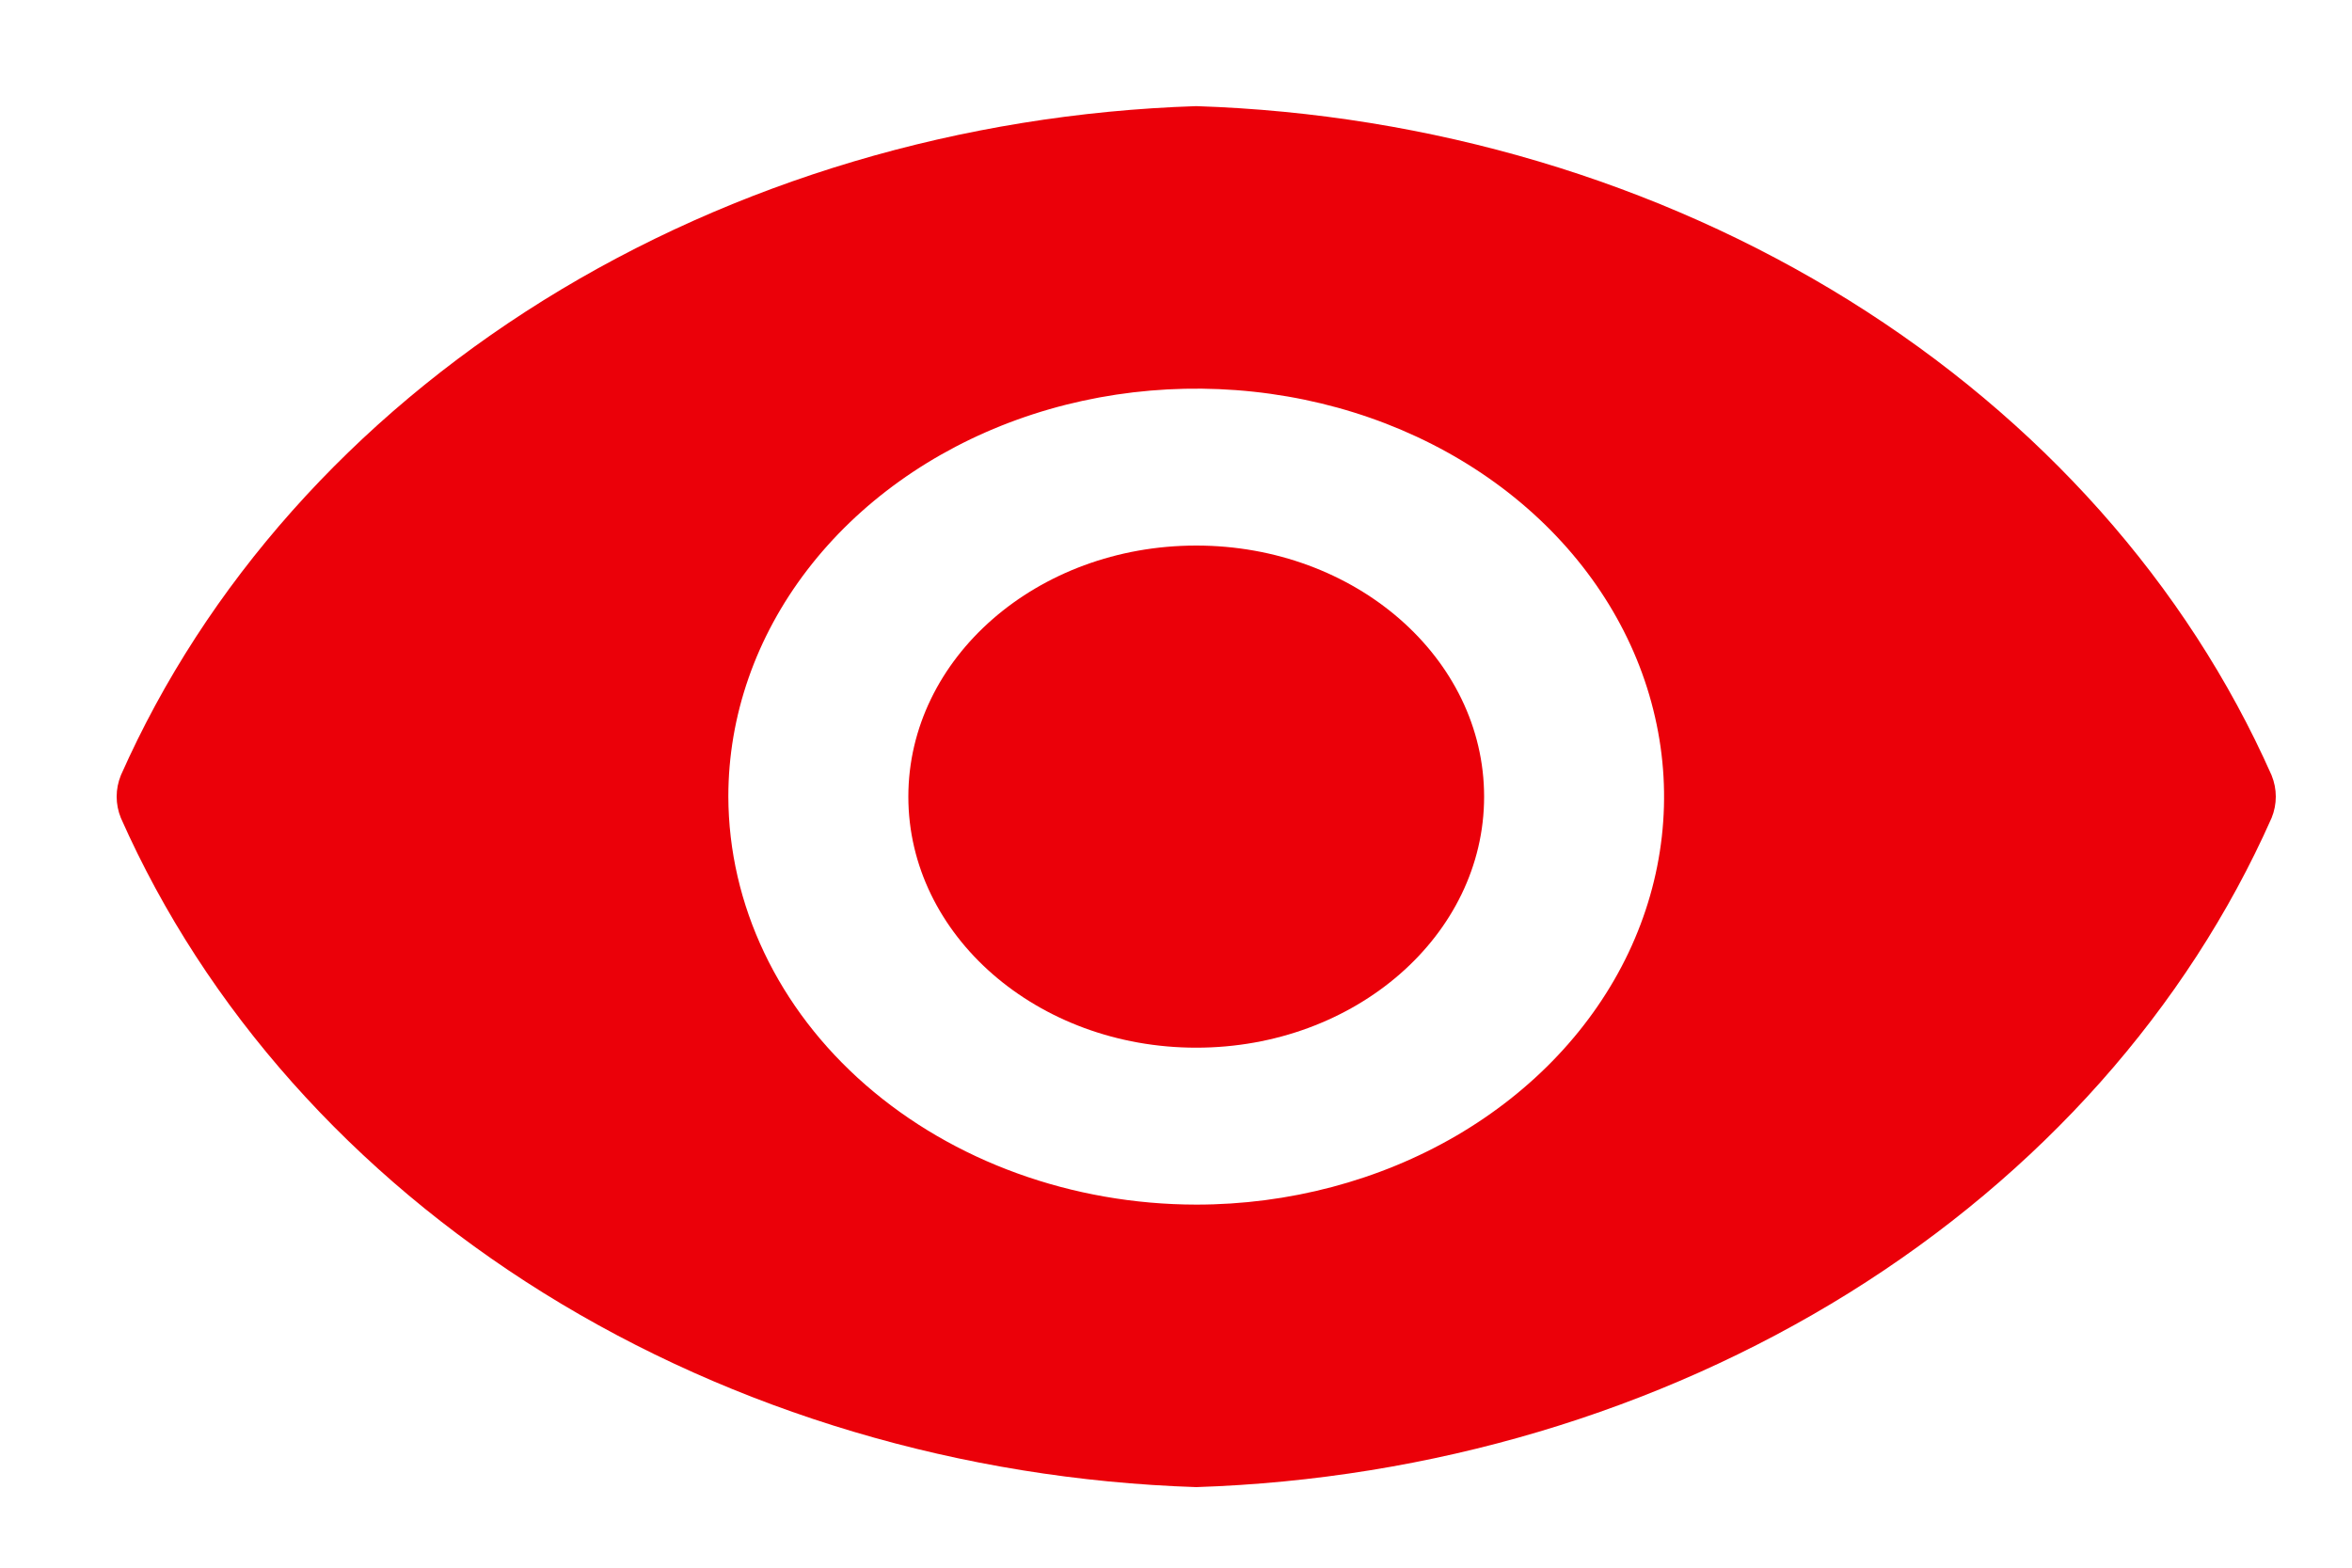
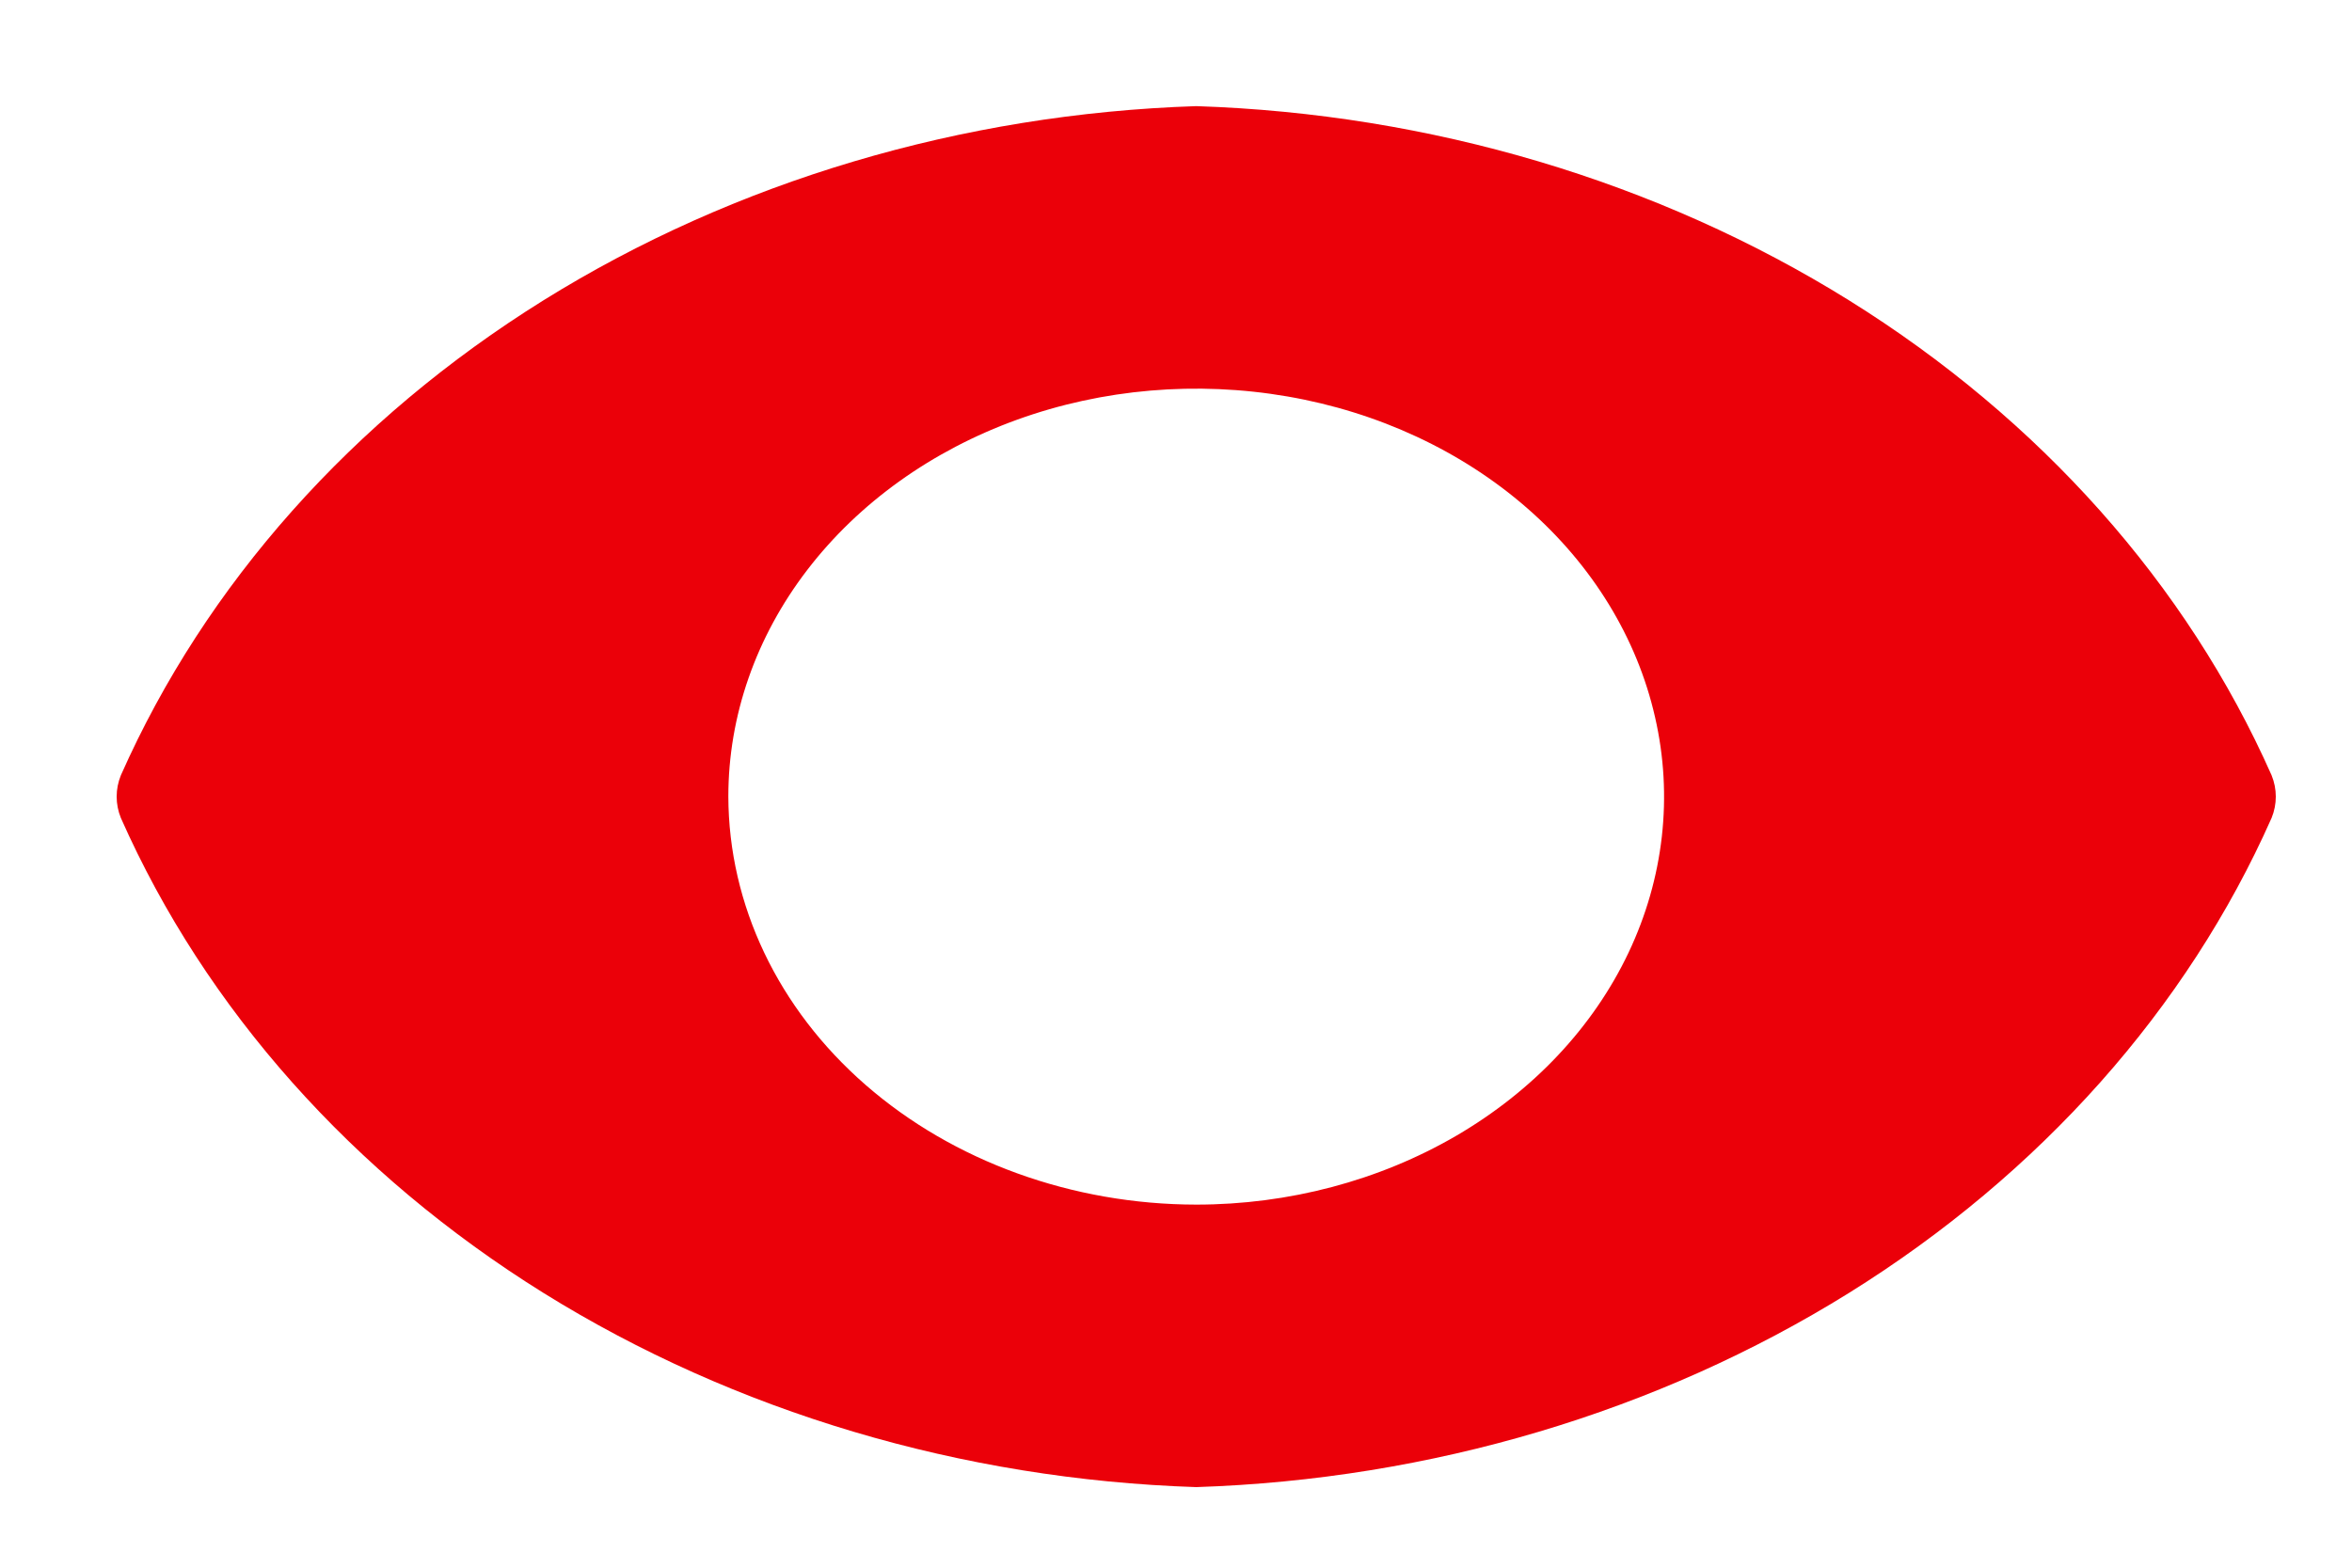
<svg xmlns="http://www.w3.org/2000/svg" width="15" height="10" viewBox="0 0 15 10" fill="none">
-   <path d="M7.629 6.683C6.615 6.683 5.793 5.966 5.793 5.082C5.793 4.197 6.615 3.48 7.629 3.48C8.643 3.48 9.465 4.197 9.465 5.082C9.465 5.966 8.643 6.683 7.629 6.683Z" fill="#EB0009" />
  <path d="M0.771 4.945C1.311 3.727 2.248 2.674 3.467 1.915C4.686 1.157 6.133 0.726 7.629 0.677C9.125 0.726 10.572 1.157 11.791 1.915C13.01 2.674 13.947 3.727 14.487 4.945C14.523 5.033 14.523 5.13 14.487 5.218C13.947 6.436 13.01 7.489 11.791 8.248C10.572 9.006 9.125 9.437 7.629 9.486C6.133 9.437 4.686 9.006 3.467 8.248C2.248 7.489 1.311 6.436 0.771 5.218C0.735 5.13 0.735 5.033 0.771 4.945ZM7.629 7.684C8.219 7.684 8.796 7.531 9.287 7.245C9.777 6.959 10.16 6.553 10.386 6.077C10.611 5.602 10.671 5.079 10.555 4.574C10.44 4.069 10.156 3.605 9.739 3.241C9.322 2.877 8.79 2.629 8.211 2.529C7.632 2.429 7.032 2.48 6.487 2.677C5.942 2.874 5.476 3.208 5.148 3.636C4.82 4.064 4.645 4.567 4.645 5.081C4.647 5.771 4.961 6.433 5.521 6.921C6.08 7.408 6.838 7.683 7.629 7.684Z" fill="#EB0009" />
</svg>